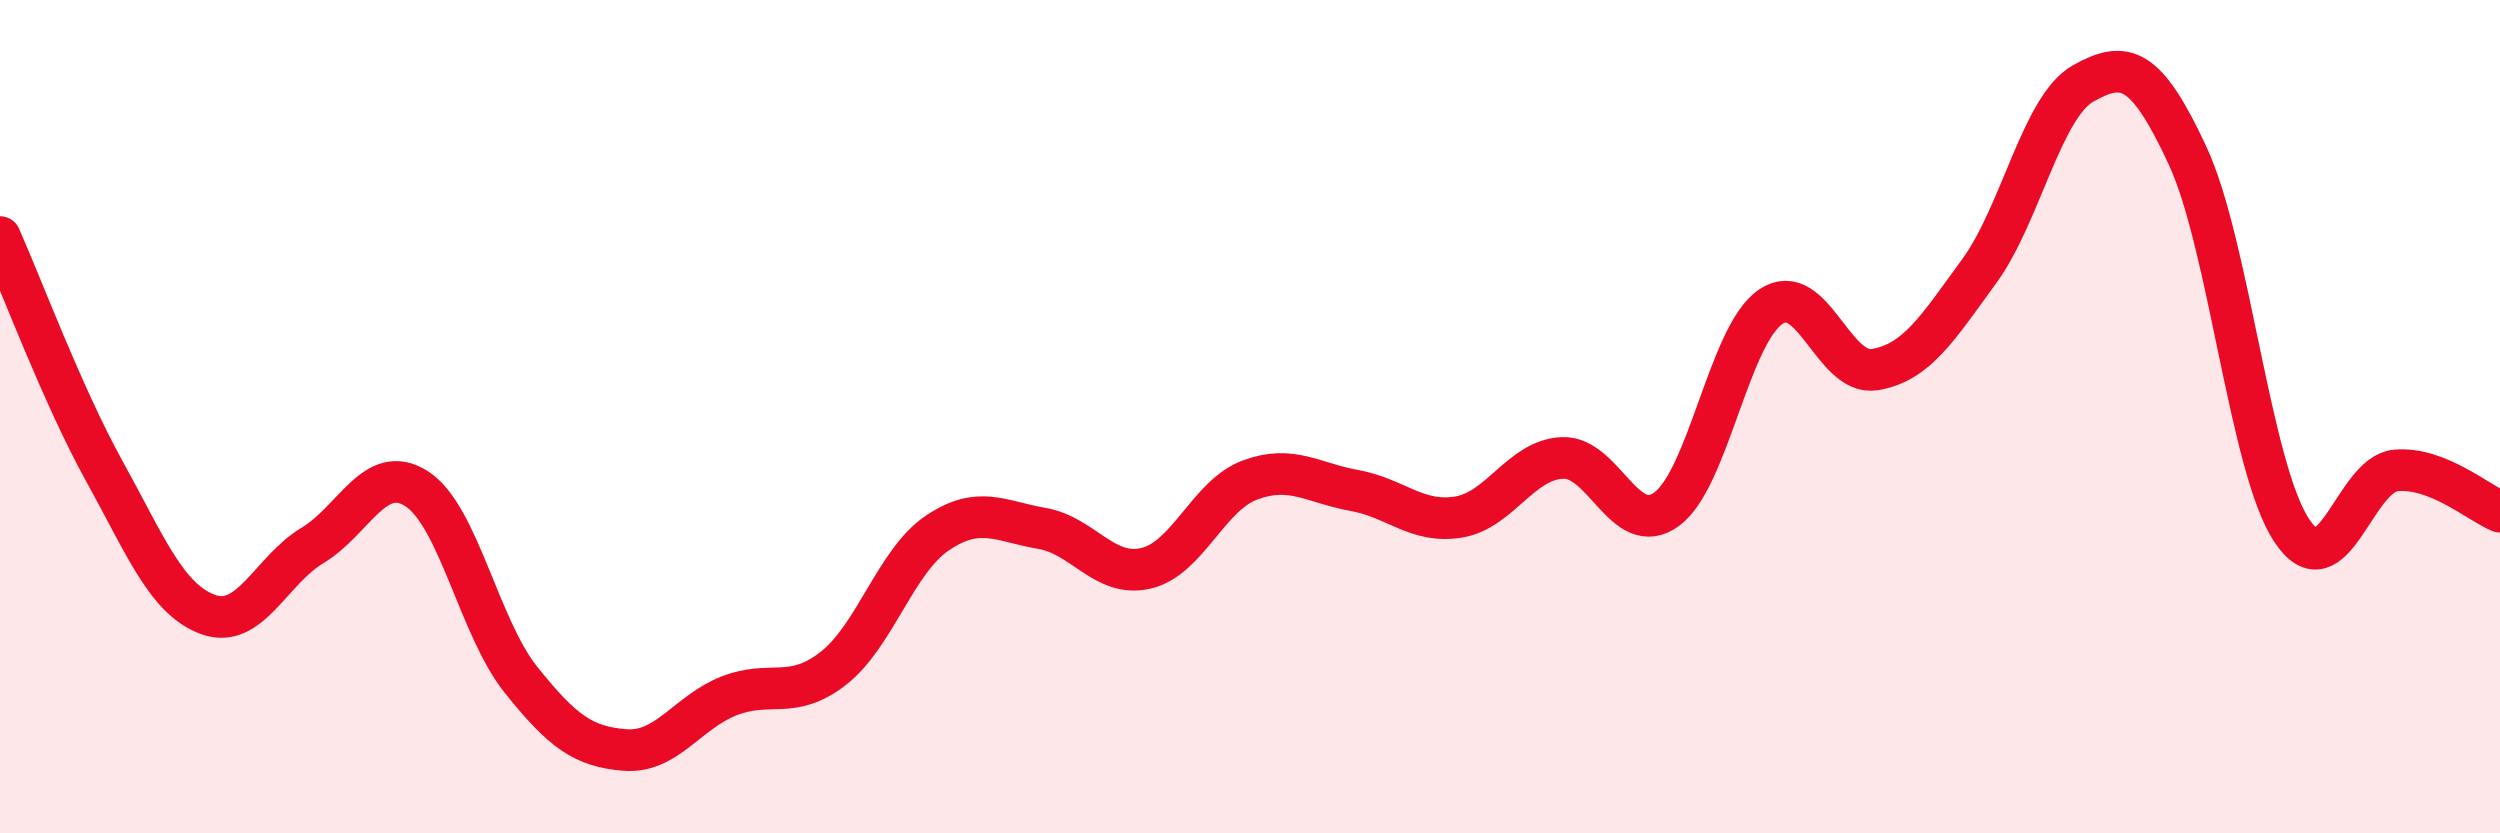
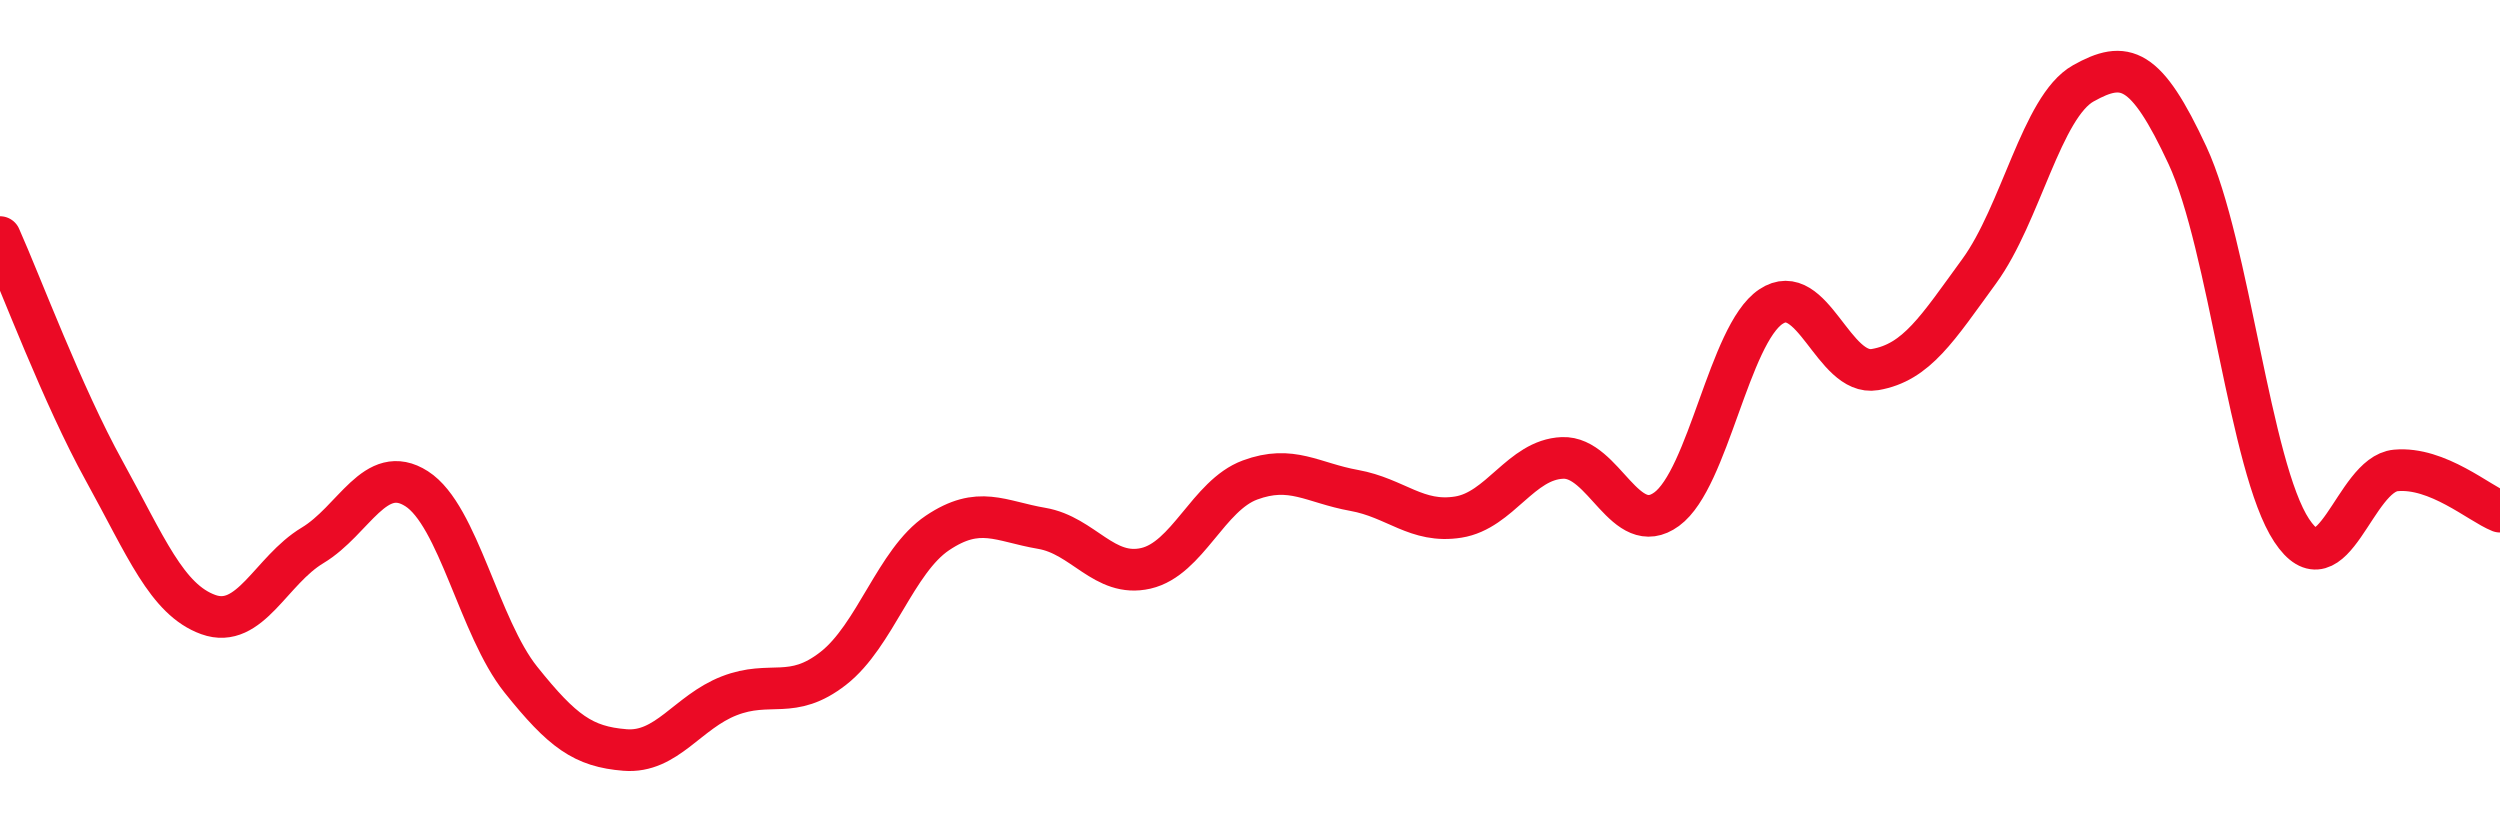
<svg xmlns="http://www.w3.org/2000/svg" width="60" height="20" viewBox="0 0 60 20">
-   <path d="M 0,5.69 C 0.5,6.81 1.5,9.49 2.5,11.3 C 3.5,13.11 4,14.39 5,14.75 C 6,15.11 6.5,13.69 7.5,13.09 C 8.5,12.49 9,11.09 10,11.73 C 11,12.37 11.5,15.06 12.5,16.31 C 13.5,17.56 14,17.92 15,18 C 16,18.08 16.5,17.09 17.5,16.7 C 18.5,16.31 19,16.82 20,16.04 C 21,15.26 21.5,13.46 22.5,12.79 C 23.5,12.12 24,12.51 25,12.68 C 26,12.85 26.5,13.87 27.5,13.64 C 28.5,13.41 29,11.89 30,11.52 C 31,11.15 31.5,11.59 32.5,11.77 C 33.5,11.95 34,12.57 35,12.41 C 36,12.25 36.5,11.03 37.5,10.99 C 38.5,10.95 39,12.95 40,12.22 C 41,11.49 41.5,8.03 42.5,7.36 C 43.5,6.69 44,9.04 45,8.87 C 46,8.7 46.5,7.88 47.5,6.51 C 48.5,5.14 49,2.56 50,2 C 51,1.44 51.5,1.58 52.5,3.73 C 53.5,5.88 54,11.22 55,12.73 C 56,14.24 56.5,11.38 57.5,11.29 C 58.5,11.2 59.5,12.08 60,12.28L60 20L0 20Z" fill="#EB0A25" opacity="0.1" stroke-linecap="round" stroke-linejoin="round" />
  <path d="M 0,5.69 C 0.5,6.81 1.5,9.49 2.5,11.3 C 3.5,13.11 4,14.39 5,14.75 C 6,15.11 6.5,13.69 7.5,13.09 C 8.5,12.49 9,11.09 10,11.73 C 11,12.37 11.5,15.06 12.5,16.31 C 13.5,17.56 14,17.92 15,18 C 16,18.08 16.5,17.09 17.5,16.7 C 18.5,16.31 19,16.82 20,16.04 C 21,15.26 21.5,13.46 22.5,12.79 C 23.5,12.12 24,12.51 25,12.68 C 26,12.85 26.5,13.87 27.5,13.64 C 28.5,13.41 29,11.89 30,11.52 C 31,11.15 31.5,11.59 32.5,11.77 C 33.5,11.95 34,12.57 35,12.41 C 36,12.25 36.5,11.03 37.5,10.99 C 38.5,10.95 39,12.95 40,12.22 C 41,11.49 41.5,8.03 42.5,7.36 C 43.5,6.69 44,9.04 45,8.87 C 46,8.7 46.5,7.88 47.5,6.51 C 48.5,5.14 49,2.56 50,2 C 51,1.44 51.5,1.58 52.5,3.73 C 53.5,5.88 54,11.22 55,12.73 C 56,14.24 56.5,11.38 57.5,11.29 C 58.5,11.2 59.5,12.08 60,12.28" stroke="#EB0A25" stroke-width="1" fill="none" stroke-linecap="round" stroke-linejoin="round" />
</svg>